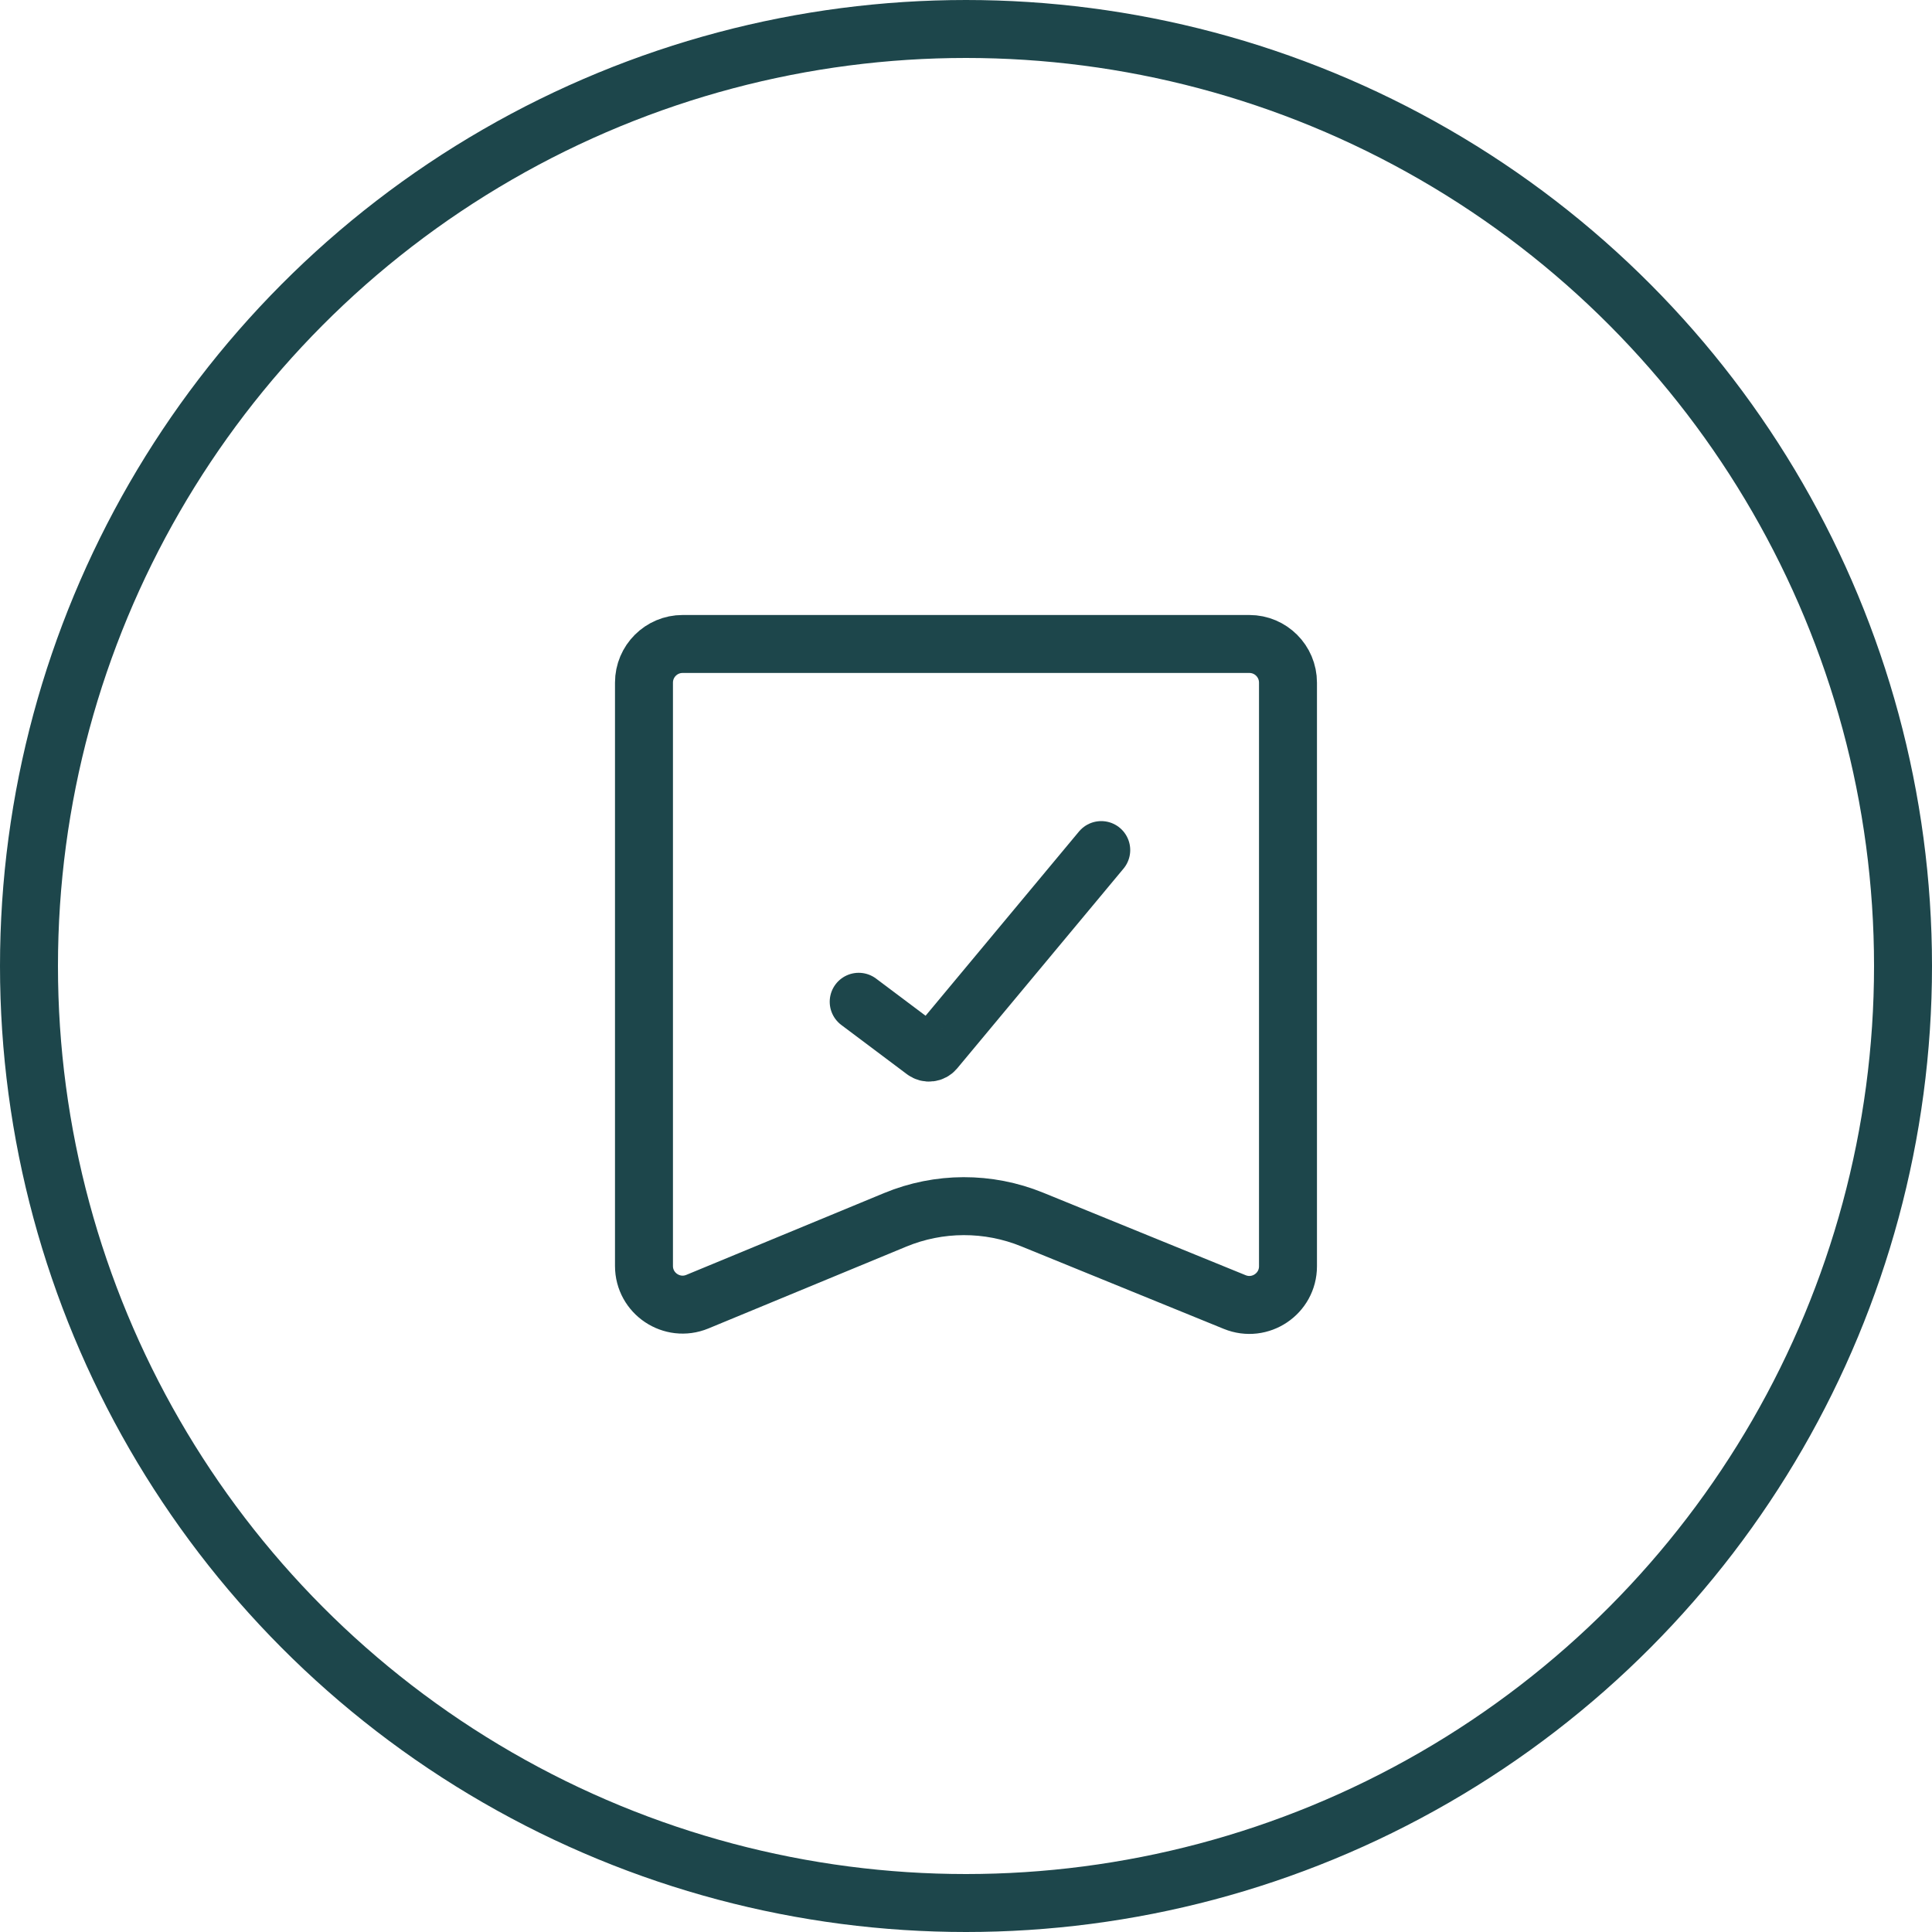
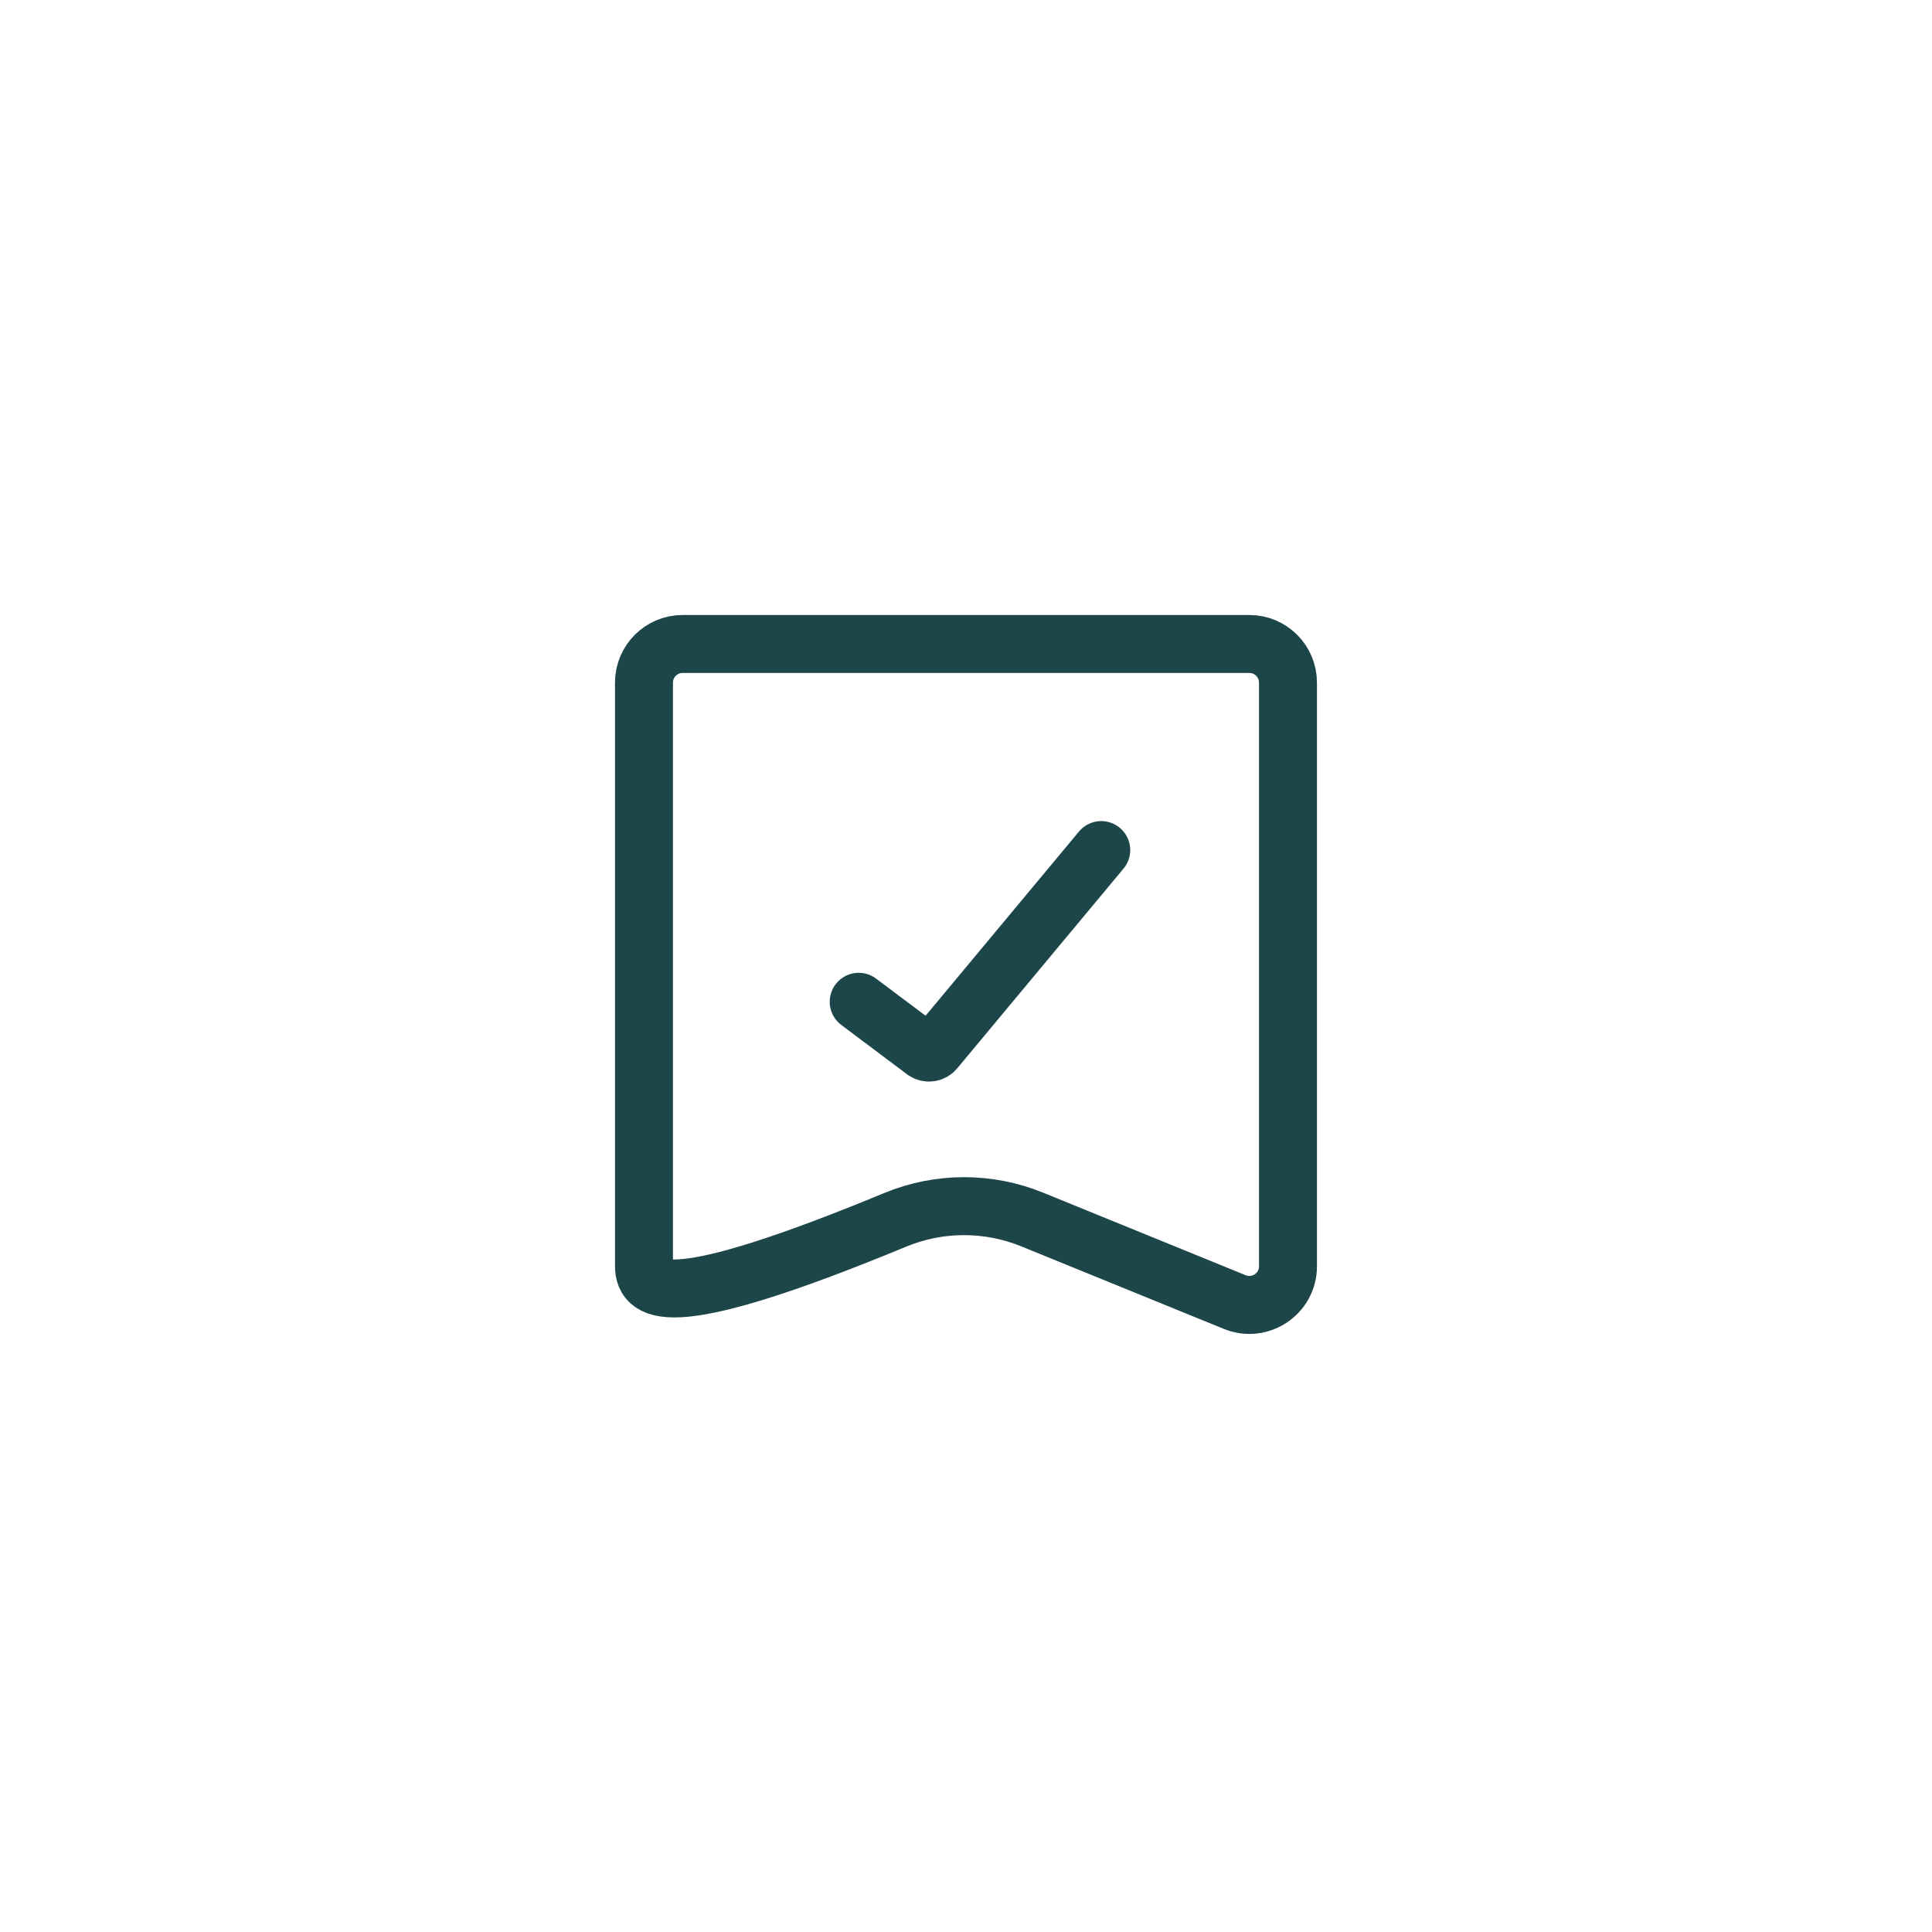
<svg xmlns="http://www.w3.org/2000/svg" data-id="552772497766876150" width="50" height="50" viewBox="0 0 50 50" fill="none">
-   <circle cx="25" cy="25" r="24.25" stroke="#1D464B" stroke-width="1.5" />
-   <path d="M16.666 32.763V17.666C16.666 17.114 17.114 16.666 17.666 16.666H32.333C32.885 16.666 33.333 17.114 33.333 17.666V32.771C33.333 33.481 32.613 33.965 31.955 33.697L26.711 31.56C25.574 31.097 24.3 31.1 23.166 31.57L18.048 33.687C17.39 33.959 16.666 33.475 16.666 32.763Z" stroke="#1D464B" stroke-width="1.5" />
+   <path d="M16.666 32.763V17.666C16.666 17.114 17.114 16.666 17.666 16.666H32.333C32.885 16.666 33.333 17.114 33.333 17.666V32.771C33.333 33.481 32.613 33.965 31.955 33.697L26.711 31.56C25.574 31.097 24.3 31.1 23.166 31.57C17.39 33.959 16.666 33.475 16.666 32.763Z" stroke="#1D464B" stroke-width="1.5" />
  <path d="M22.223 25.926L23.922 27.201C24.008 27.265 24.128 27.251 24.196 27.169L28.5 22" stroke="#1D464B" stroke-width="1.5" stroke-linecap="round" />
</svg>